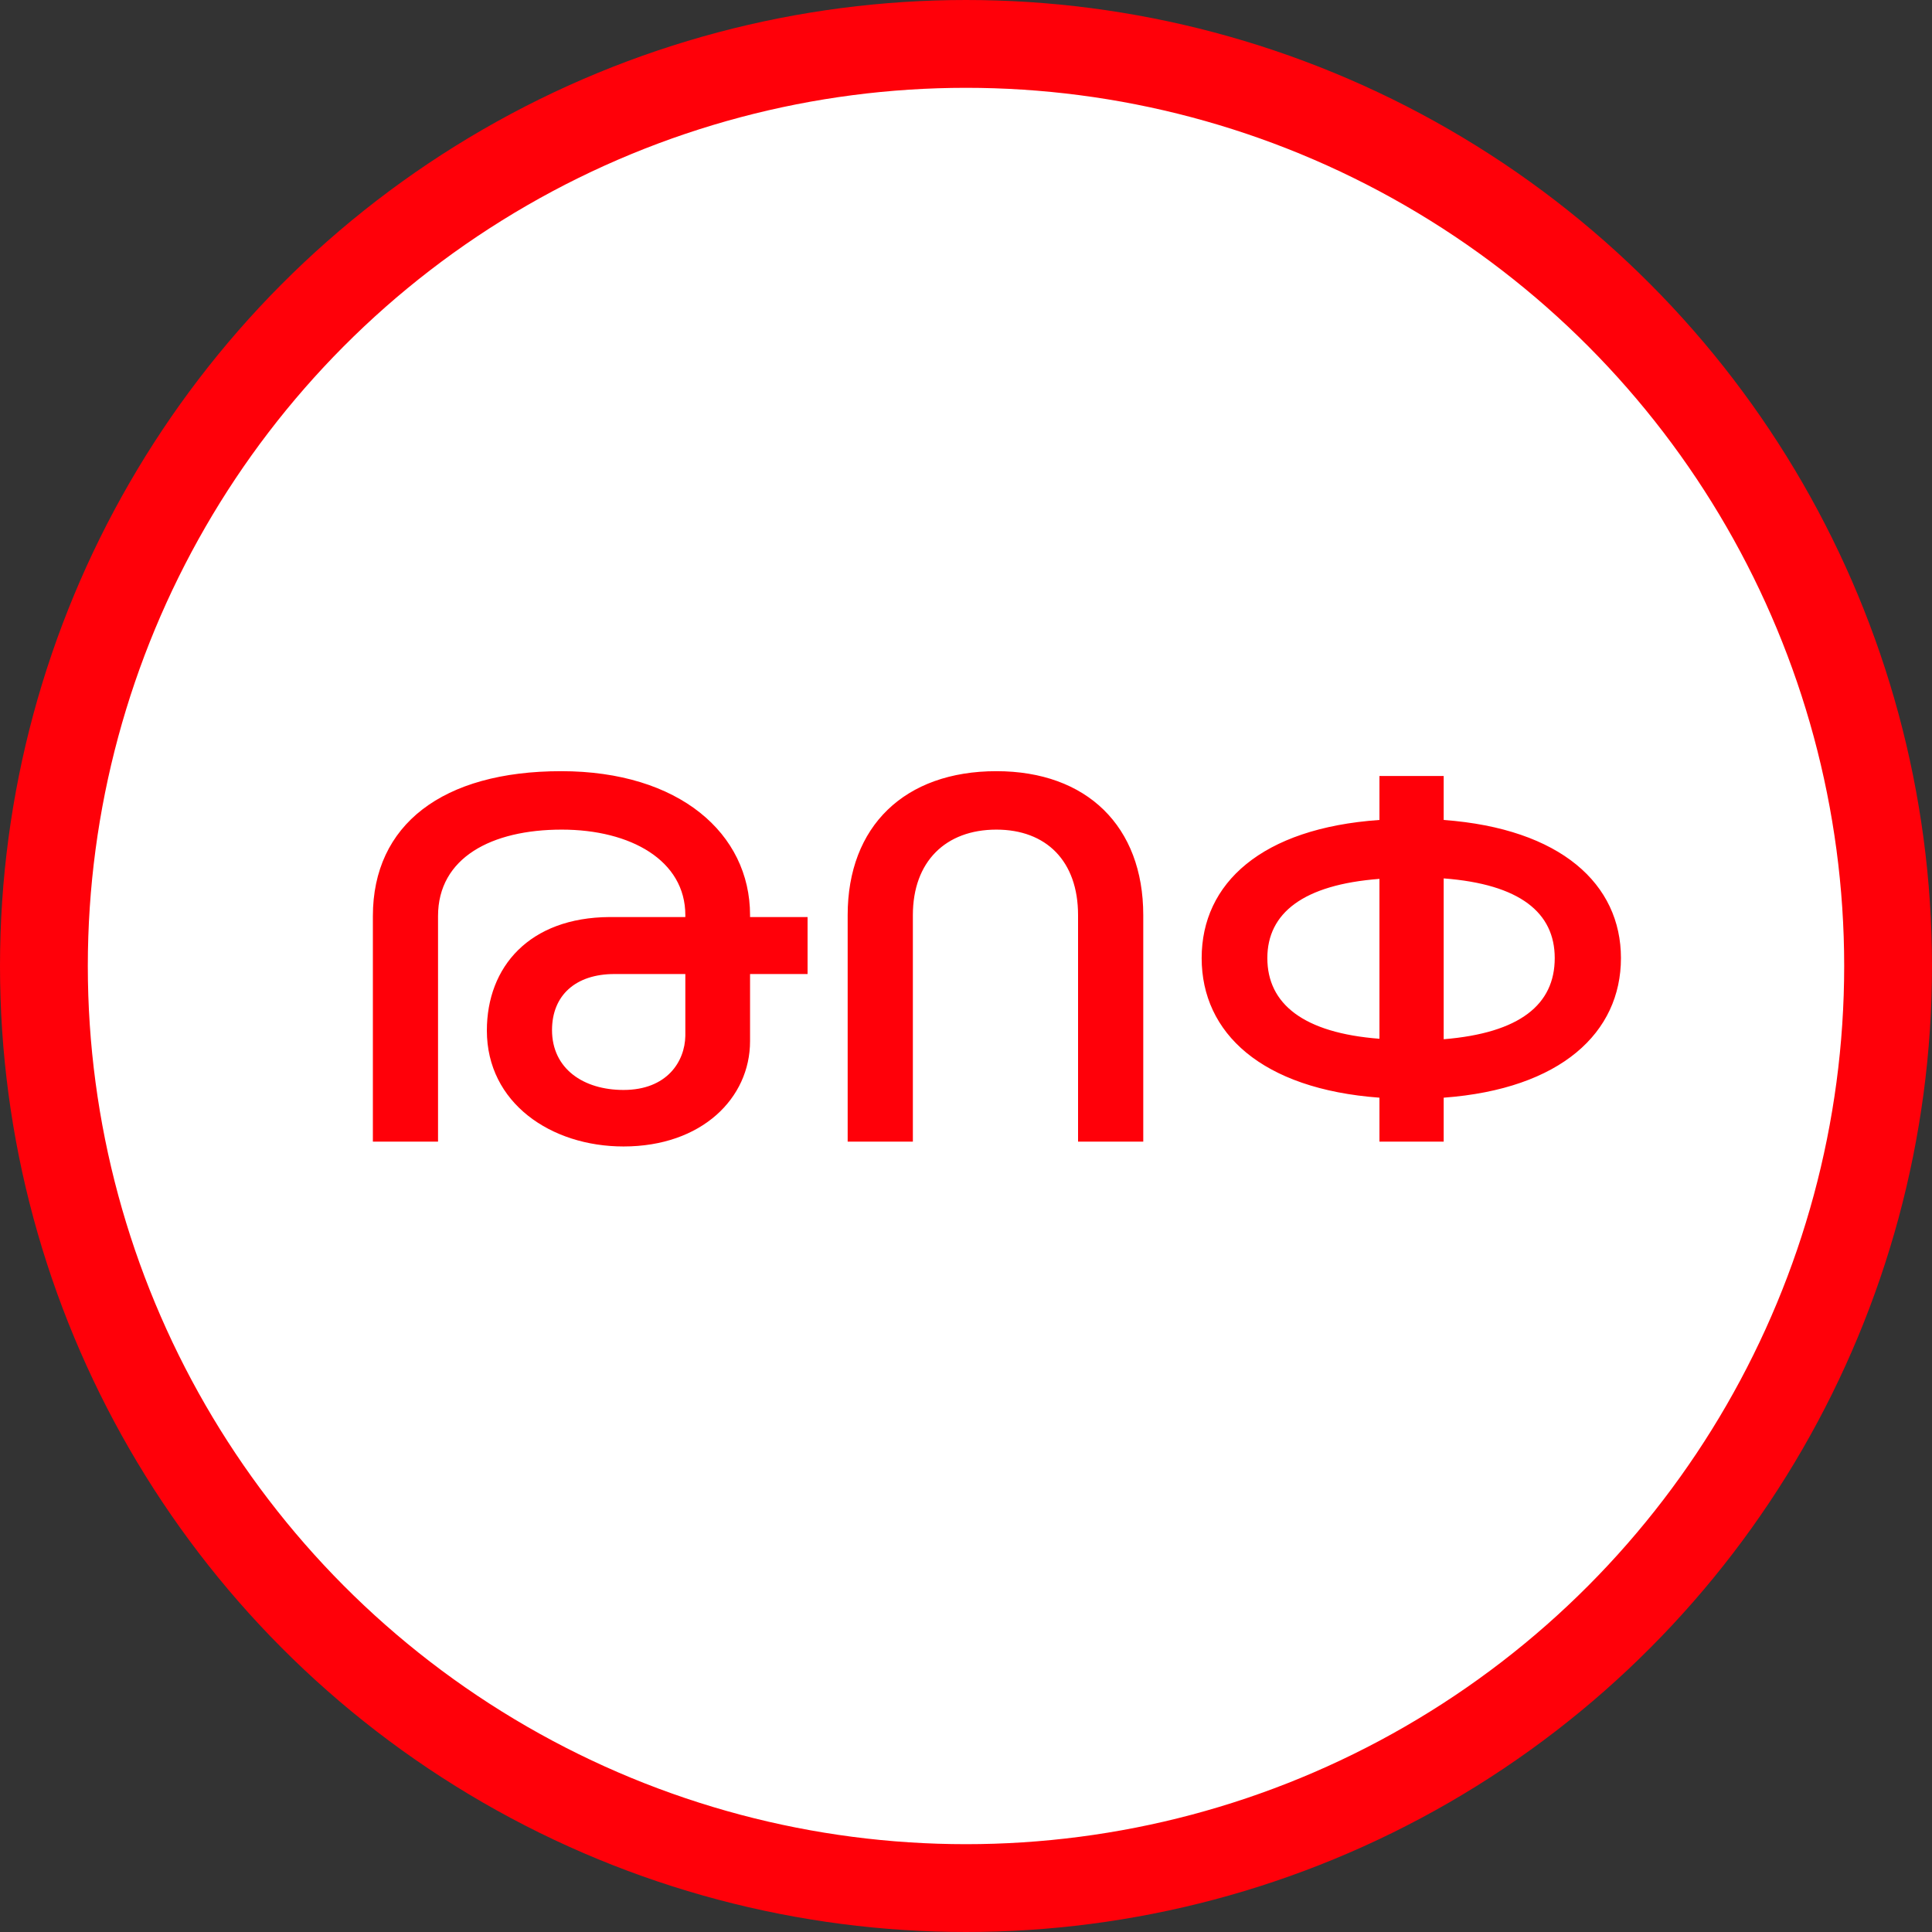
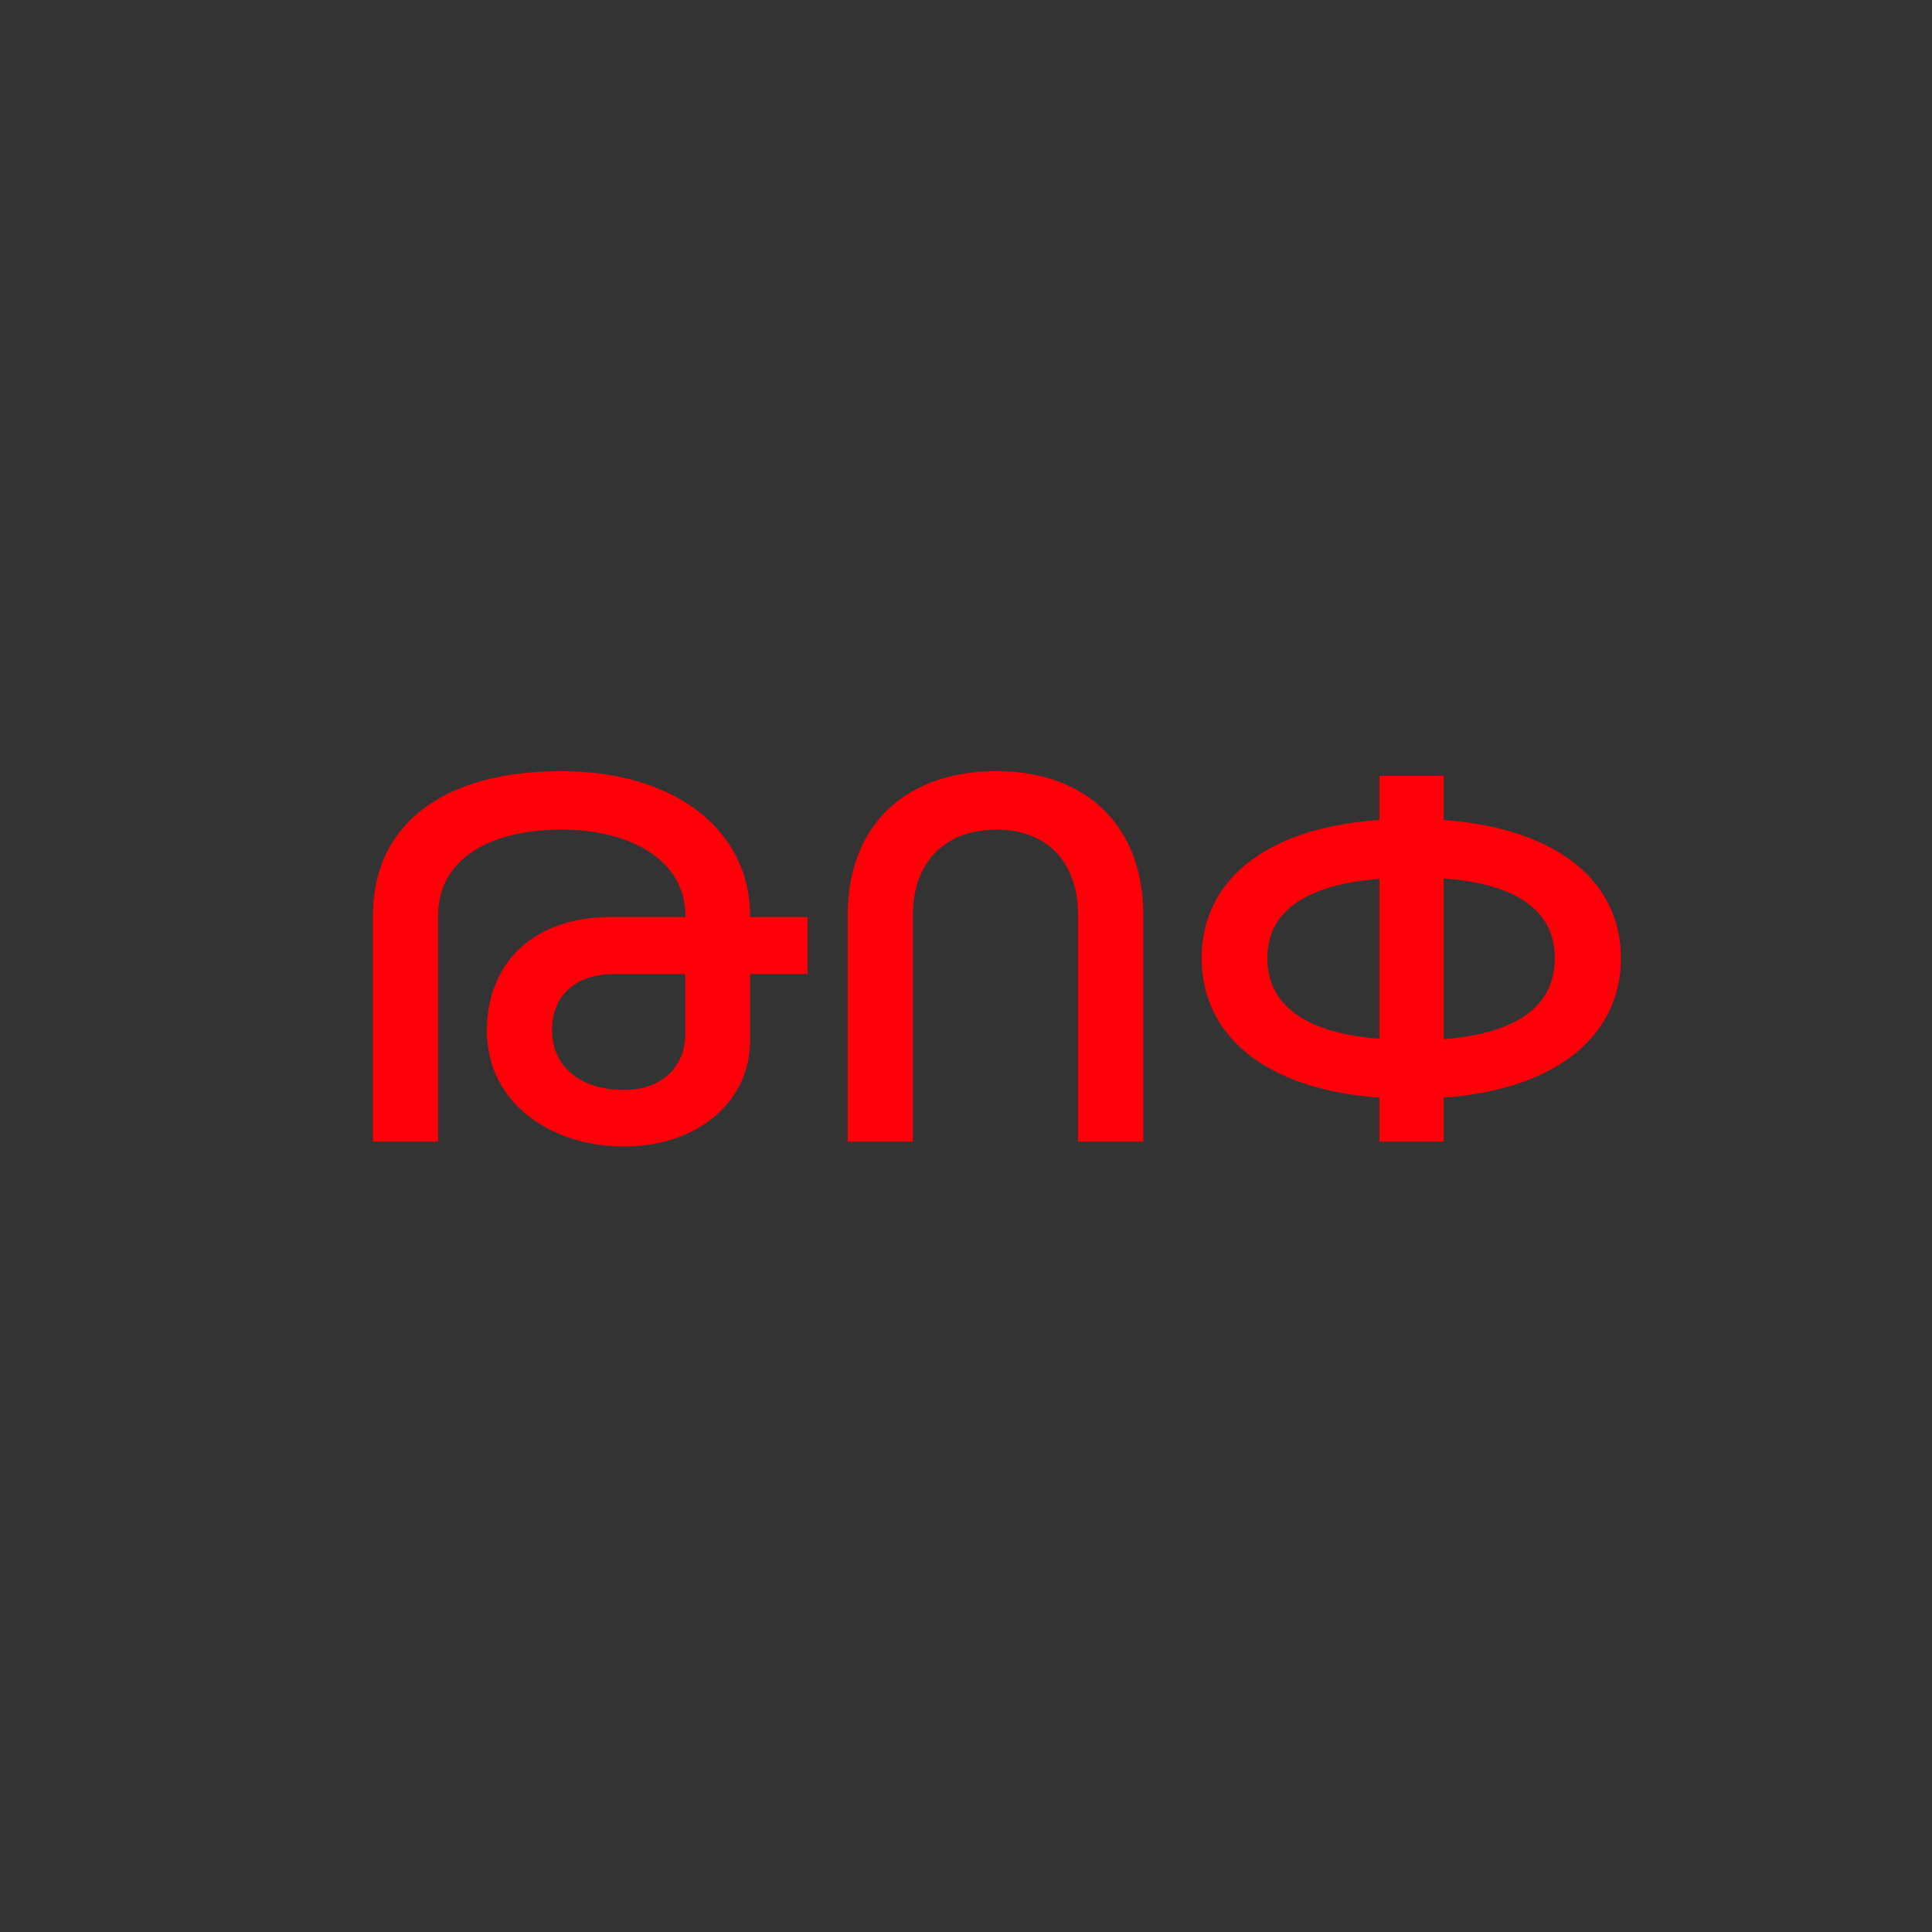
<svg xmlns="http://www.w3.org/2000/svg" width="44px" height="44px" viewBox="0 0 44 44" version="1.1">
  <rect x="0" y="0" width="44" height="44" fill="#333333" stroke="none" />
  <title>Group 16</title>
  <g id="Home" stroke="none" stroke-width="1" fill="none" fill-rule="evenodd">
    <g id="Listing-grid-view-Copy" transform="translate(-647, -566)">
      <g id="Group-16" transform="translate(647, 566)">
-         <circle id="Oval" stroke="#FF0009" stroke-width="2" fill="#FFFFFF" cx="22" cy="22" r="21" />
        <path d="M14.2,26.11 C15.982,26.11 17.082,25.01 17.082,23.712 L17.082,22.183 L18.392,22.183 L18.392,20.885 L17.082,20.885 L17.082,20.841 C17.082,18.982 15.466,17.563 12.781,17.563 C10.075,17.563 8.492,18.784 8.492,20.863 L8.492,26 L9.976,26 L9.976,20.863 C9.976,19.532 11.197,18.894 12.793,18.894 C14.366,18.894 15.608,19.598 15.608,20.841 L15.608,20.885 L13.882,20.885 C12.056,20.896 11.088,22.018 11.088,23.47 C11.088,25.12 12.55,26.11 14.2,26.11 Z M14.2,24.823 C13.287,24.823 12.572,24.339 12.572,23.459 C12.572,22.667 13.111,22.183 13.992,22.183 L15.608,22.183 L15.608,23.591 C15.598,24.174 15.191,24.823 14.2,24.823 Z M20.79,26 L20.79,20.841 C20.79,19.62 21.538,18.894 22.692,18.894 C23.826,18.894 24.552,19.609 24.552,20.841 L24.552,26 L26.037,26 L26.037,20.841 C26.037,18.817 24.75,17.563 22.692,17.563 C20.602,17.563 19.305,18.817 19.305,20.841 L19.305,26 L20.79,26 Z M32.879,26 L32.879,24.999 C35.551,24.801 36.916,23.514 36.916,21.82 C36.916,20.137 35.551,18.872 32.879,18.674 L32.879,17.673 L31.416,17.673 L31.416,18.674 C28.732,18.861 27.367,20.115 27.367,21.82 C27.367,23.525 28.732,24.801 31.416,24.999 L31.416,26 L32.879,26 Z M32.879,23.668 L32.879,20.005 C34.617,20.137 35.408,20.786 35.408,21.82 C35.408,22.876 34.617,23.525 32.879,23.668 Z M31.416,23.657 C29.689,23.525 28.863,22.865 28.863,21.82 C28.863,20.797 29.677,20.148 31.416,20.016 L31.416,23.657 Z" id="ԹՈՓ" fill="#FF0009" fill-rule="nonzero" />
      </g>
    </g>
  </g>
</svg>